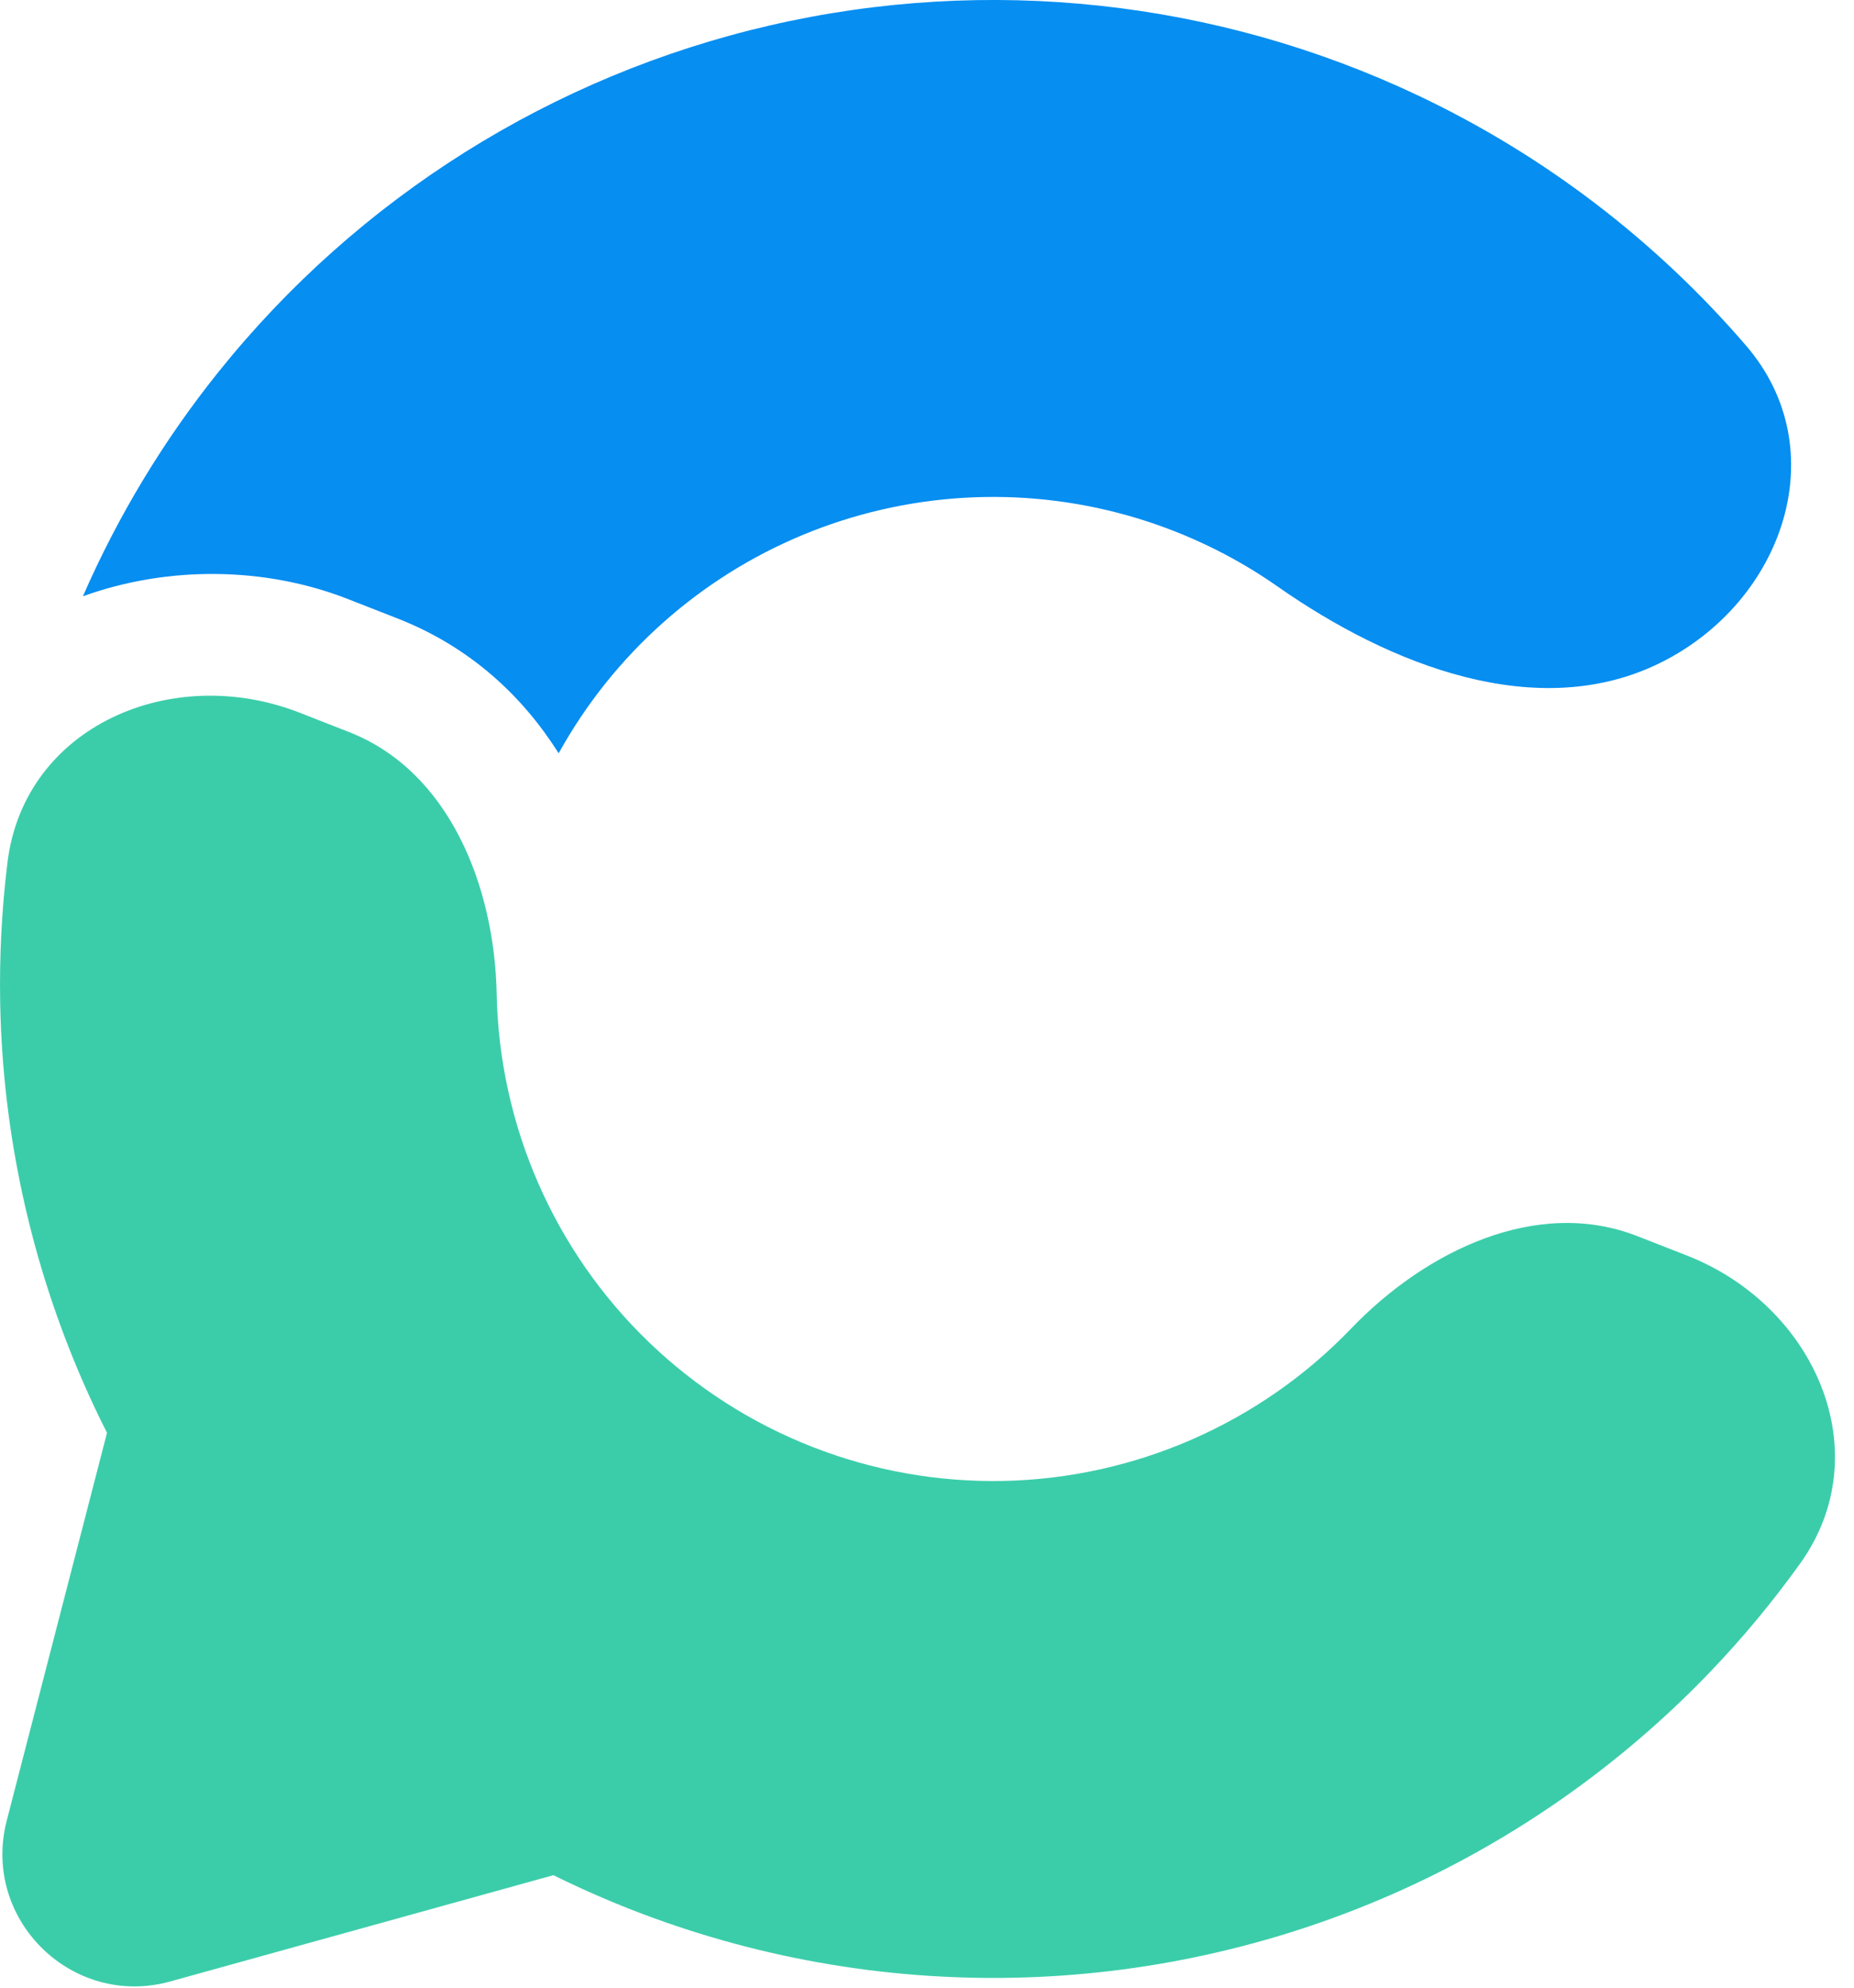
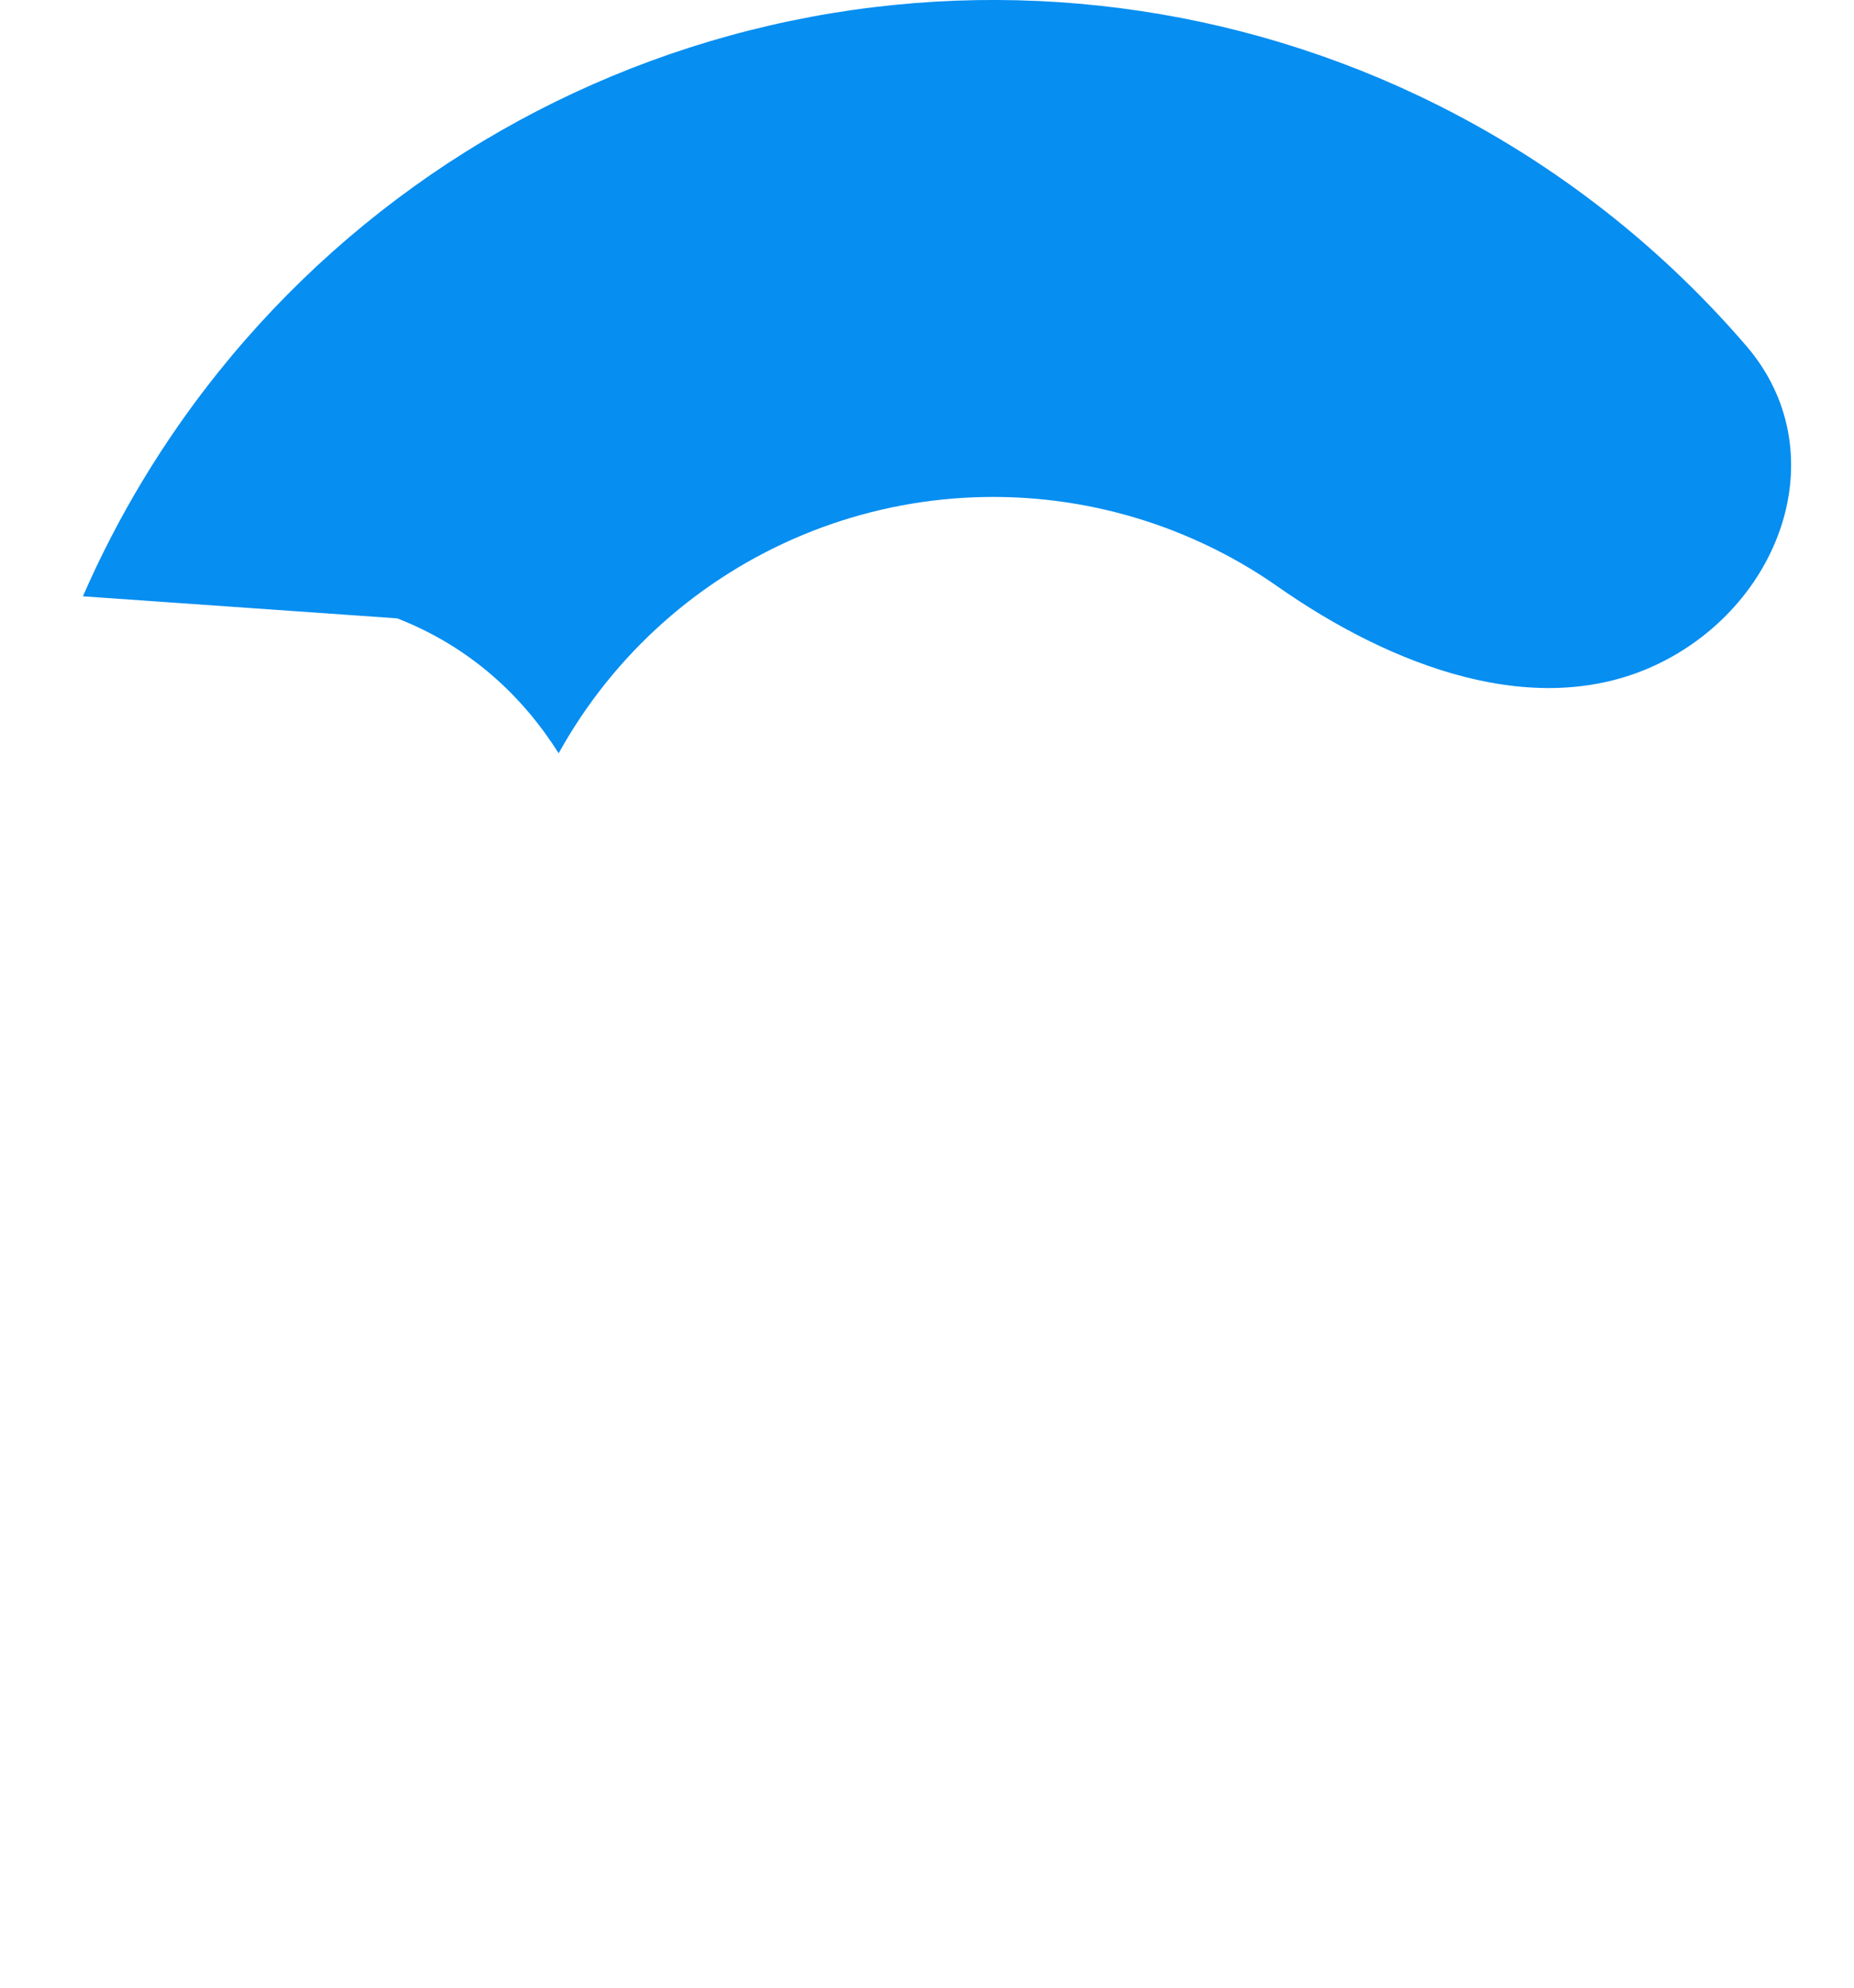
<svg xmlns="http://www.w3.org/2000/svg" width="28" height="30" viewBox="0 0 28 30" fill="none">
  <g clip-path="url(#clip0_3_87)">
-     <path d="M1.252 9C2.534 8.536 4.002 8.552 5.251 9.04L6 9.333C7.105 9.765 7.893 10.508 8.437 11.369C8.643 10.998 8.88 10.643 9.148 10.309C10.203 8.993 11.671 8.071 13.315 7.692C14.959 7.313 16.683 7.499 18.208 8.221C18.591 8.402 18.956 8.614 19.299 8.855C20.996 10.042 23.223 10.922 25.079 10.002C26.934 9.082 27.723 6.789 26.372 5.219C25.011 3.637 23.326 2.345 21.416 1.441C18.366 -0.002 14.918 -0.375 11.631 0.383C8.343 1.141 5.407 2.985 3.296 5.618C2.463 6.657 1.778 7.795 1.252 9Z" fill="#068EF1" />
-     <path d="M27.184 23.602C28.392 21.92 27.406 19.704 25.477 18.95L24.728 18.657C23.213 18.064 21.535 18.877 20.408 20.049C19.726 20.76 18.91 21.328 18.008 21.723C17.106 22.118 16.134 22.332 15.15 22.352C14.165 22.371 13.186 22.197 12.269 21.838C11.351 21.479 10.514 20.943 9.804 20.261C9.093 19.579 8.525 18.763 8.13 17.861C7.735 16.959 7.521 15.987 7.501 15.003C7.469 13.376 6.787 11.642 5.272 11.049L4.523 10.756C2.594 10.002 0.366 10.961 0.113 13.016C0.026 13.723 -0.011 14.437 0.003 15.152C0.042 17.122 0.469 19.064 1.259 20.869C1.371 21.125 1.49 21.377 1.616 21.626L0.102 27.478C-0.284 28.968 1.089 30.317 2.572 29.906L8.358 28.302C8.743 28.492 9.136 28.666 9.537 28.823C11.372 29.54 13.33 29.889 15.299 29.85C17.269 29.811 19.211 29.384 21.016 28.594C22.82 27.804 24.451 26.666 25.816 25.246C26.312 24.73 26.769 24.18 27.184 23.602Z" fill="#3BCDAA" />
+     <path d="M1.252 9L6 9.333C7.105 9.765 7.893 10.508 8.437 11.369C8.643 10.998 8.88 10.643 9.148 10.309C10.203 8.993 11.671 8.071 13.315 7.692C14.959 7.313 16.683 7.499 18.208 8.221C18.591 8.402 18.956 8.614 19.299 8.855C20.996 10.042 23.223 10.922 25.079 10.002C26.934 9.082 27.723 6.789 26.372 5.219C25.011 3.637 23.326 2.345 21.416 1.441C18.366 -0.002 14.918 -0.375 11.631 0.383C8.343 1.141 5.407 2.985 3.296 5.618C2.463 6.657 1.778 7.795 1.252 9Z" fill="#068EF1" />
  </g>
  <defs>
    <clipPath id="clip0_3_87">
      <rect width="28" height="30" fill="white" />
    </clipPath>
  </defs>
</svg>